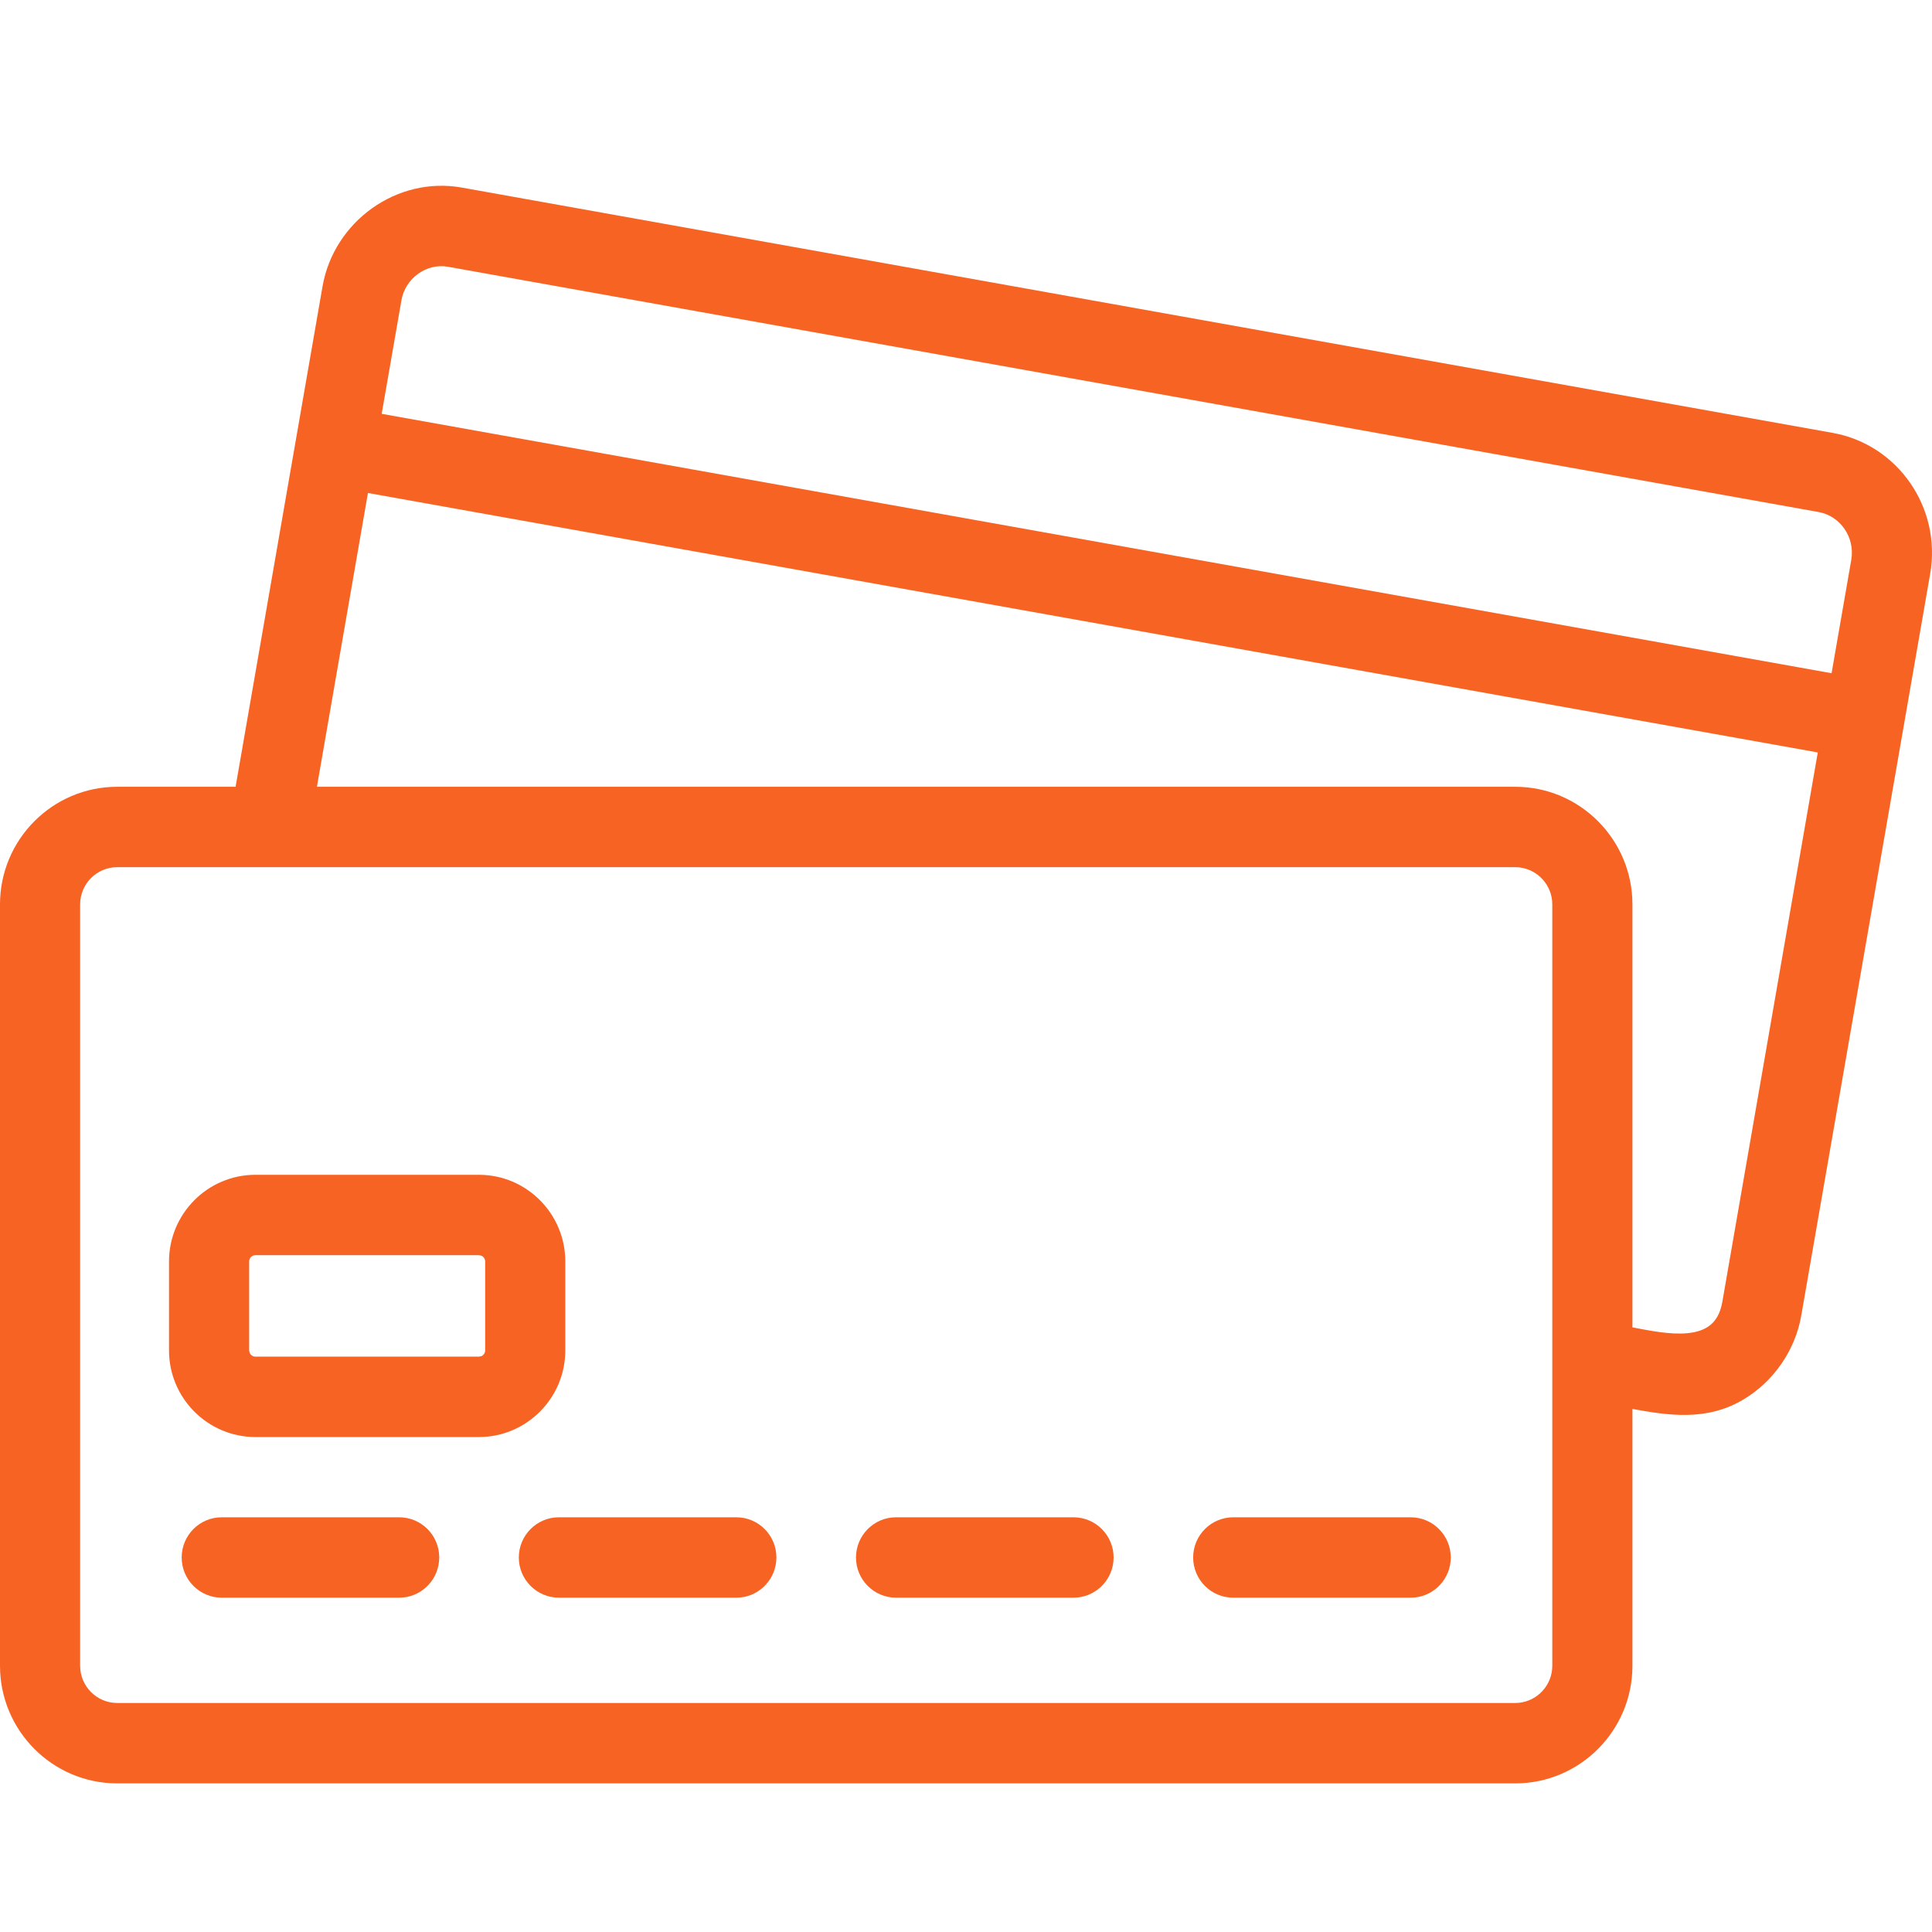
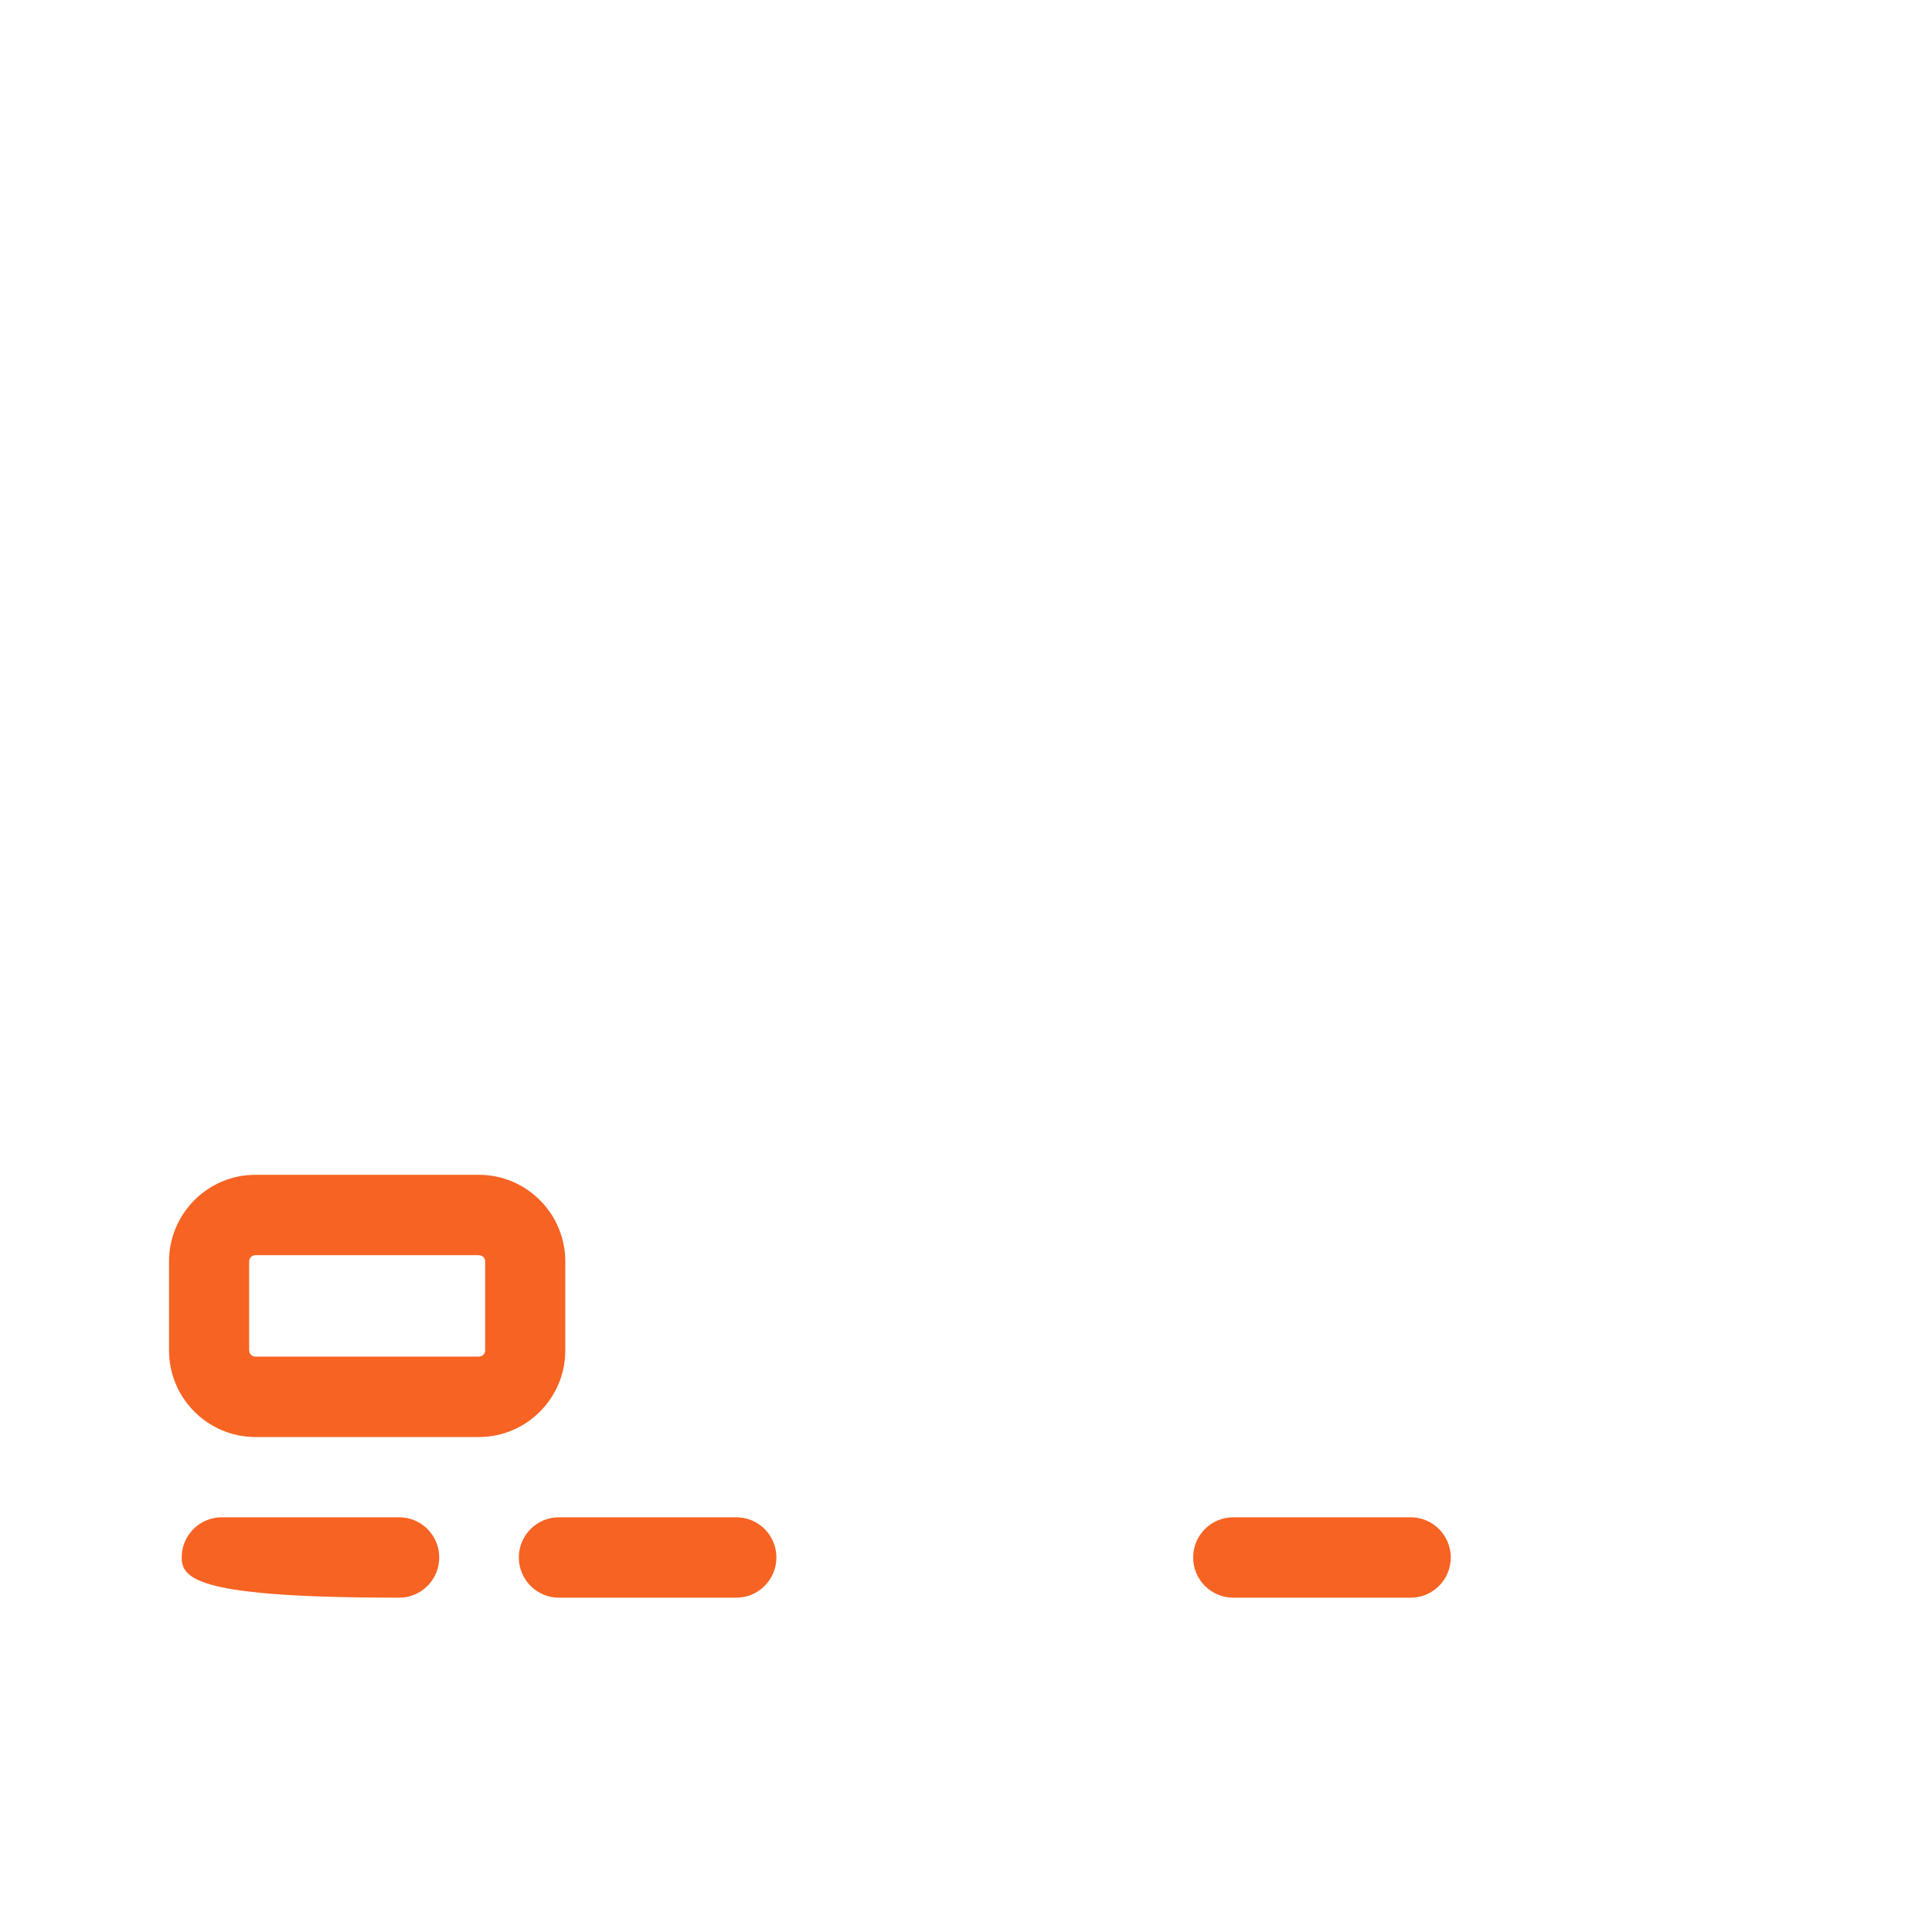
<svg xmlns="http://www.w3.org/2000/svg" width="52" height="52" viewBox="0 0 52 52" fill="none">
-   <path d="M10.744 40.838C11.34 40.838 11.822 41.323 11.822 41.92L11.816 42.03C11.761 42.575 11.303 43.001 10.744 43.002H5.967C5.372 43.001 4.89 42.516 4.89 41.92C4.89 41.323 5.372 40.838 5.967 40.838H10.744Z" fill="#F76323" />
+   <path d="M10.744 40.838C11.34 40.838 11.822 41.323 11.822 41.92L11.816 42.03C11.761 42.575 11.303 43.001 10.744 43.002C5.372 43.001 4.89 42.516 4.89 41.92C4.89 41.323 5.372 40.838 5.967 40.838H10.744Z" fill="#F76323" />
  <path d="M19.819 40.838C20.415 40.838 20.897 41.323 20.897 41.92L20.891 42.03C20.836 42.575 20.378 43.001 19.819 43.002H15.042C14.447 43.001 13.964 42.516 13.964 41.92C13.965 41.323 14.447 40.838 15.042 40.838H19.819Z" fill="#F76323" />
-   <path d="M28.894 40.838C29.489 40.838 29.972 41.323 29.973 41.92L29.967 42.03C29.912 42.575 29.453 43.001 28.894 43.002H24.117C23.521 43.001 23.039 42.516 23.039 41.92C23.04 41.323 23.522 40.838 24.117 40.838H28.894Z" fill="#F76323" />
  <path d="M37.969 40.838C38.564 40.838 39.047 41.323 39.048 41.92L39.042 42.03C38.987 42.576 38.527 43.002 37.969 43.002H33.193C32.597 43.002 32.114 42.517 32.114 41.92C32.114 41.323 32.597 40.838 33.193 40.838H37.969Z" fill="#F76323" />
  <path fill-rule="evenodd" clip-rule="evenodd" d="M12.891 31.62C14.172 31.62 15.215 32.667 15.215 33.953V36.346C15.215 37.631 14.172 38.677 12.891 38.678H6.873C5.592 38.677 4.549 37.632 4.549 36.346V33.953C4.549 32.667 5.592 31.62 6.873 31.62H12.891ZM6.873 33.784C6.781 33.784 6.706 33.859 6.706 33.952V36.346L6.72 36.411C6.745 36.471 6.804 36.514 6.873 36.514H12.891L12.956 36.501C13.016 36.475 13.058 36.415 13.058 36.346V33.952C13.058 33.883 13.016 33.823 12.956 33.797L12.891 33.784H6.873Z" fill="#F76323" />
-   <path fill-rule="evenodd" clip-rule="evenodd" d="M8.681 7.708C8.985 5.963 10.681 4.733 12.436 5.05L49.326 11.651C51.084 11.965 52.259 13.668 51.951 15.443L48.481 35.409C48.319 36.343 47.739 37.179 46.931 37.664C45.94 38.259 44.907 38.098 43.937 37.922V44.835C43.937 46.58 42.522 48 40.782 48H3.155C1.415 48 0 46.58 0 44.835V24.341C0 22.596 1.415 21.176 3.155 21.176H6.341L8.681 7.708ZM3.155 23.34C2.605 23.34 2.157 23.789 2.157 24.341V44.835C2.157 45.387 2.605 45.836 3.155 45.836H40.782L40.883 45.831C41.386 45.78 41.78 45.352 41.78 44.835V24.341C41.78 23.824 41.386 23.397 40.883 23.345L40.782 23.34H3.155ZM8.53 21.176H40.782C42.522 21.176 43.937 22.596 43.937 24.341V35.727C44.418 35.817 44.946 35.925 45.406 35.884C45.662 35.861 45.87 35.793 46.025 35.67C46.176 35.551 46.301 35.359 46.357 35.038L48.926 20.252L9.903 13.269L8.53 21.176ZM12.057 7.18C11.477 7.076 10.908 7.492 10.805 8.079L10.273 11.138L49.297 18.12L49.827 15.07C49.932 14.461 49.532 13.886 48.947 13.781L12.057 7.18Z" fill="#F76323" />
</svg>